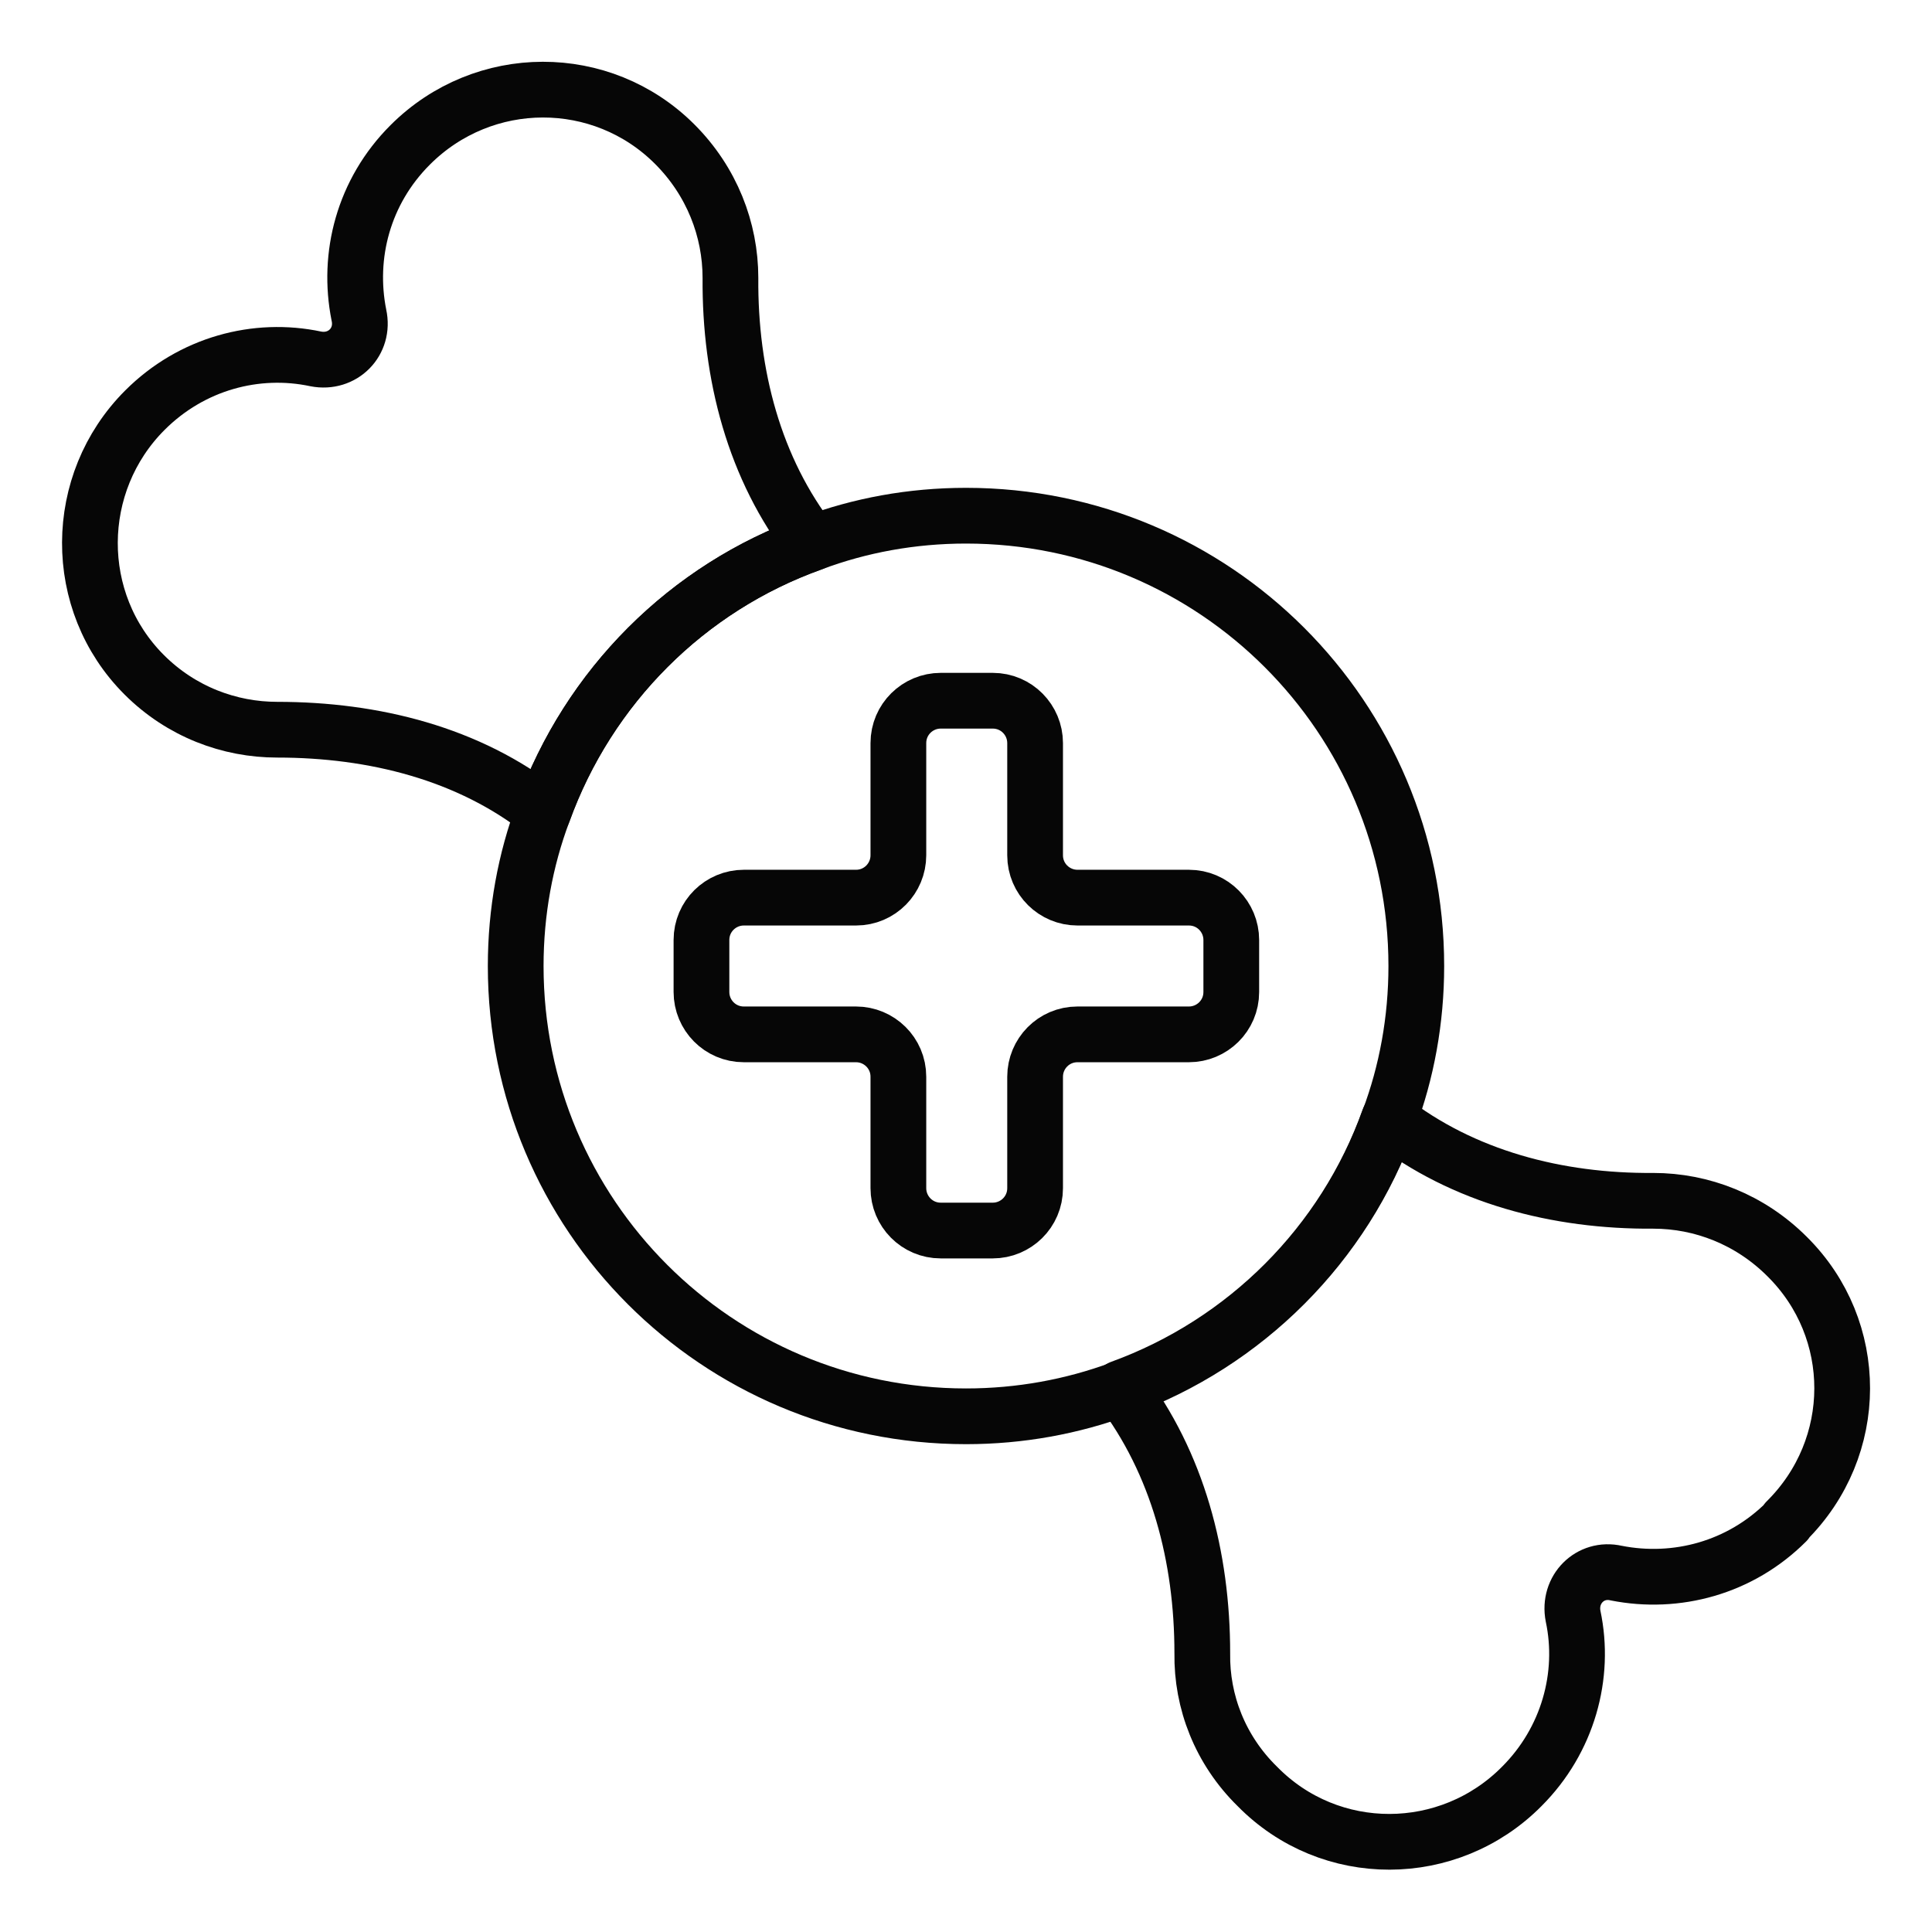
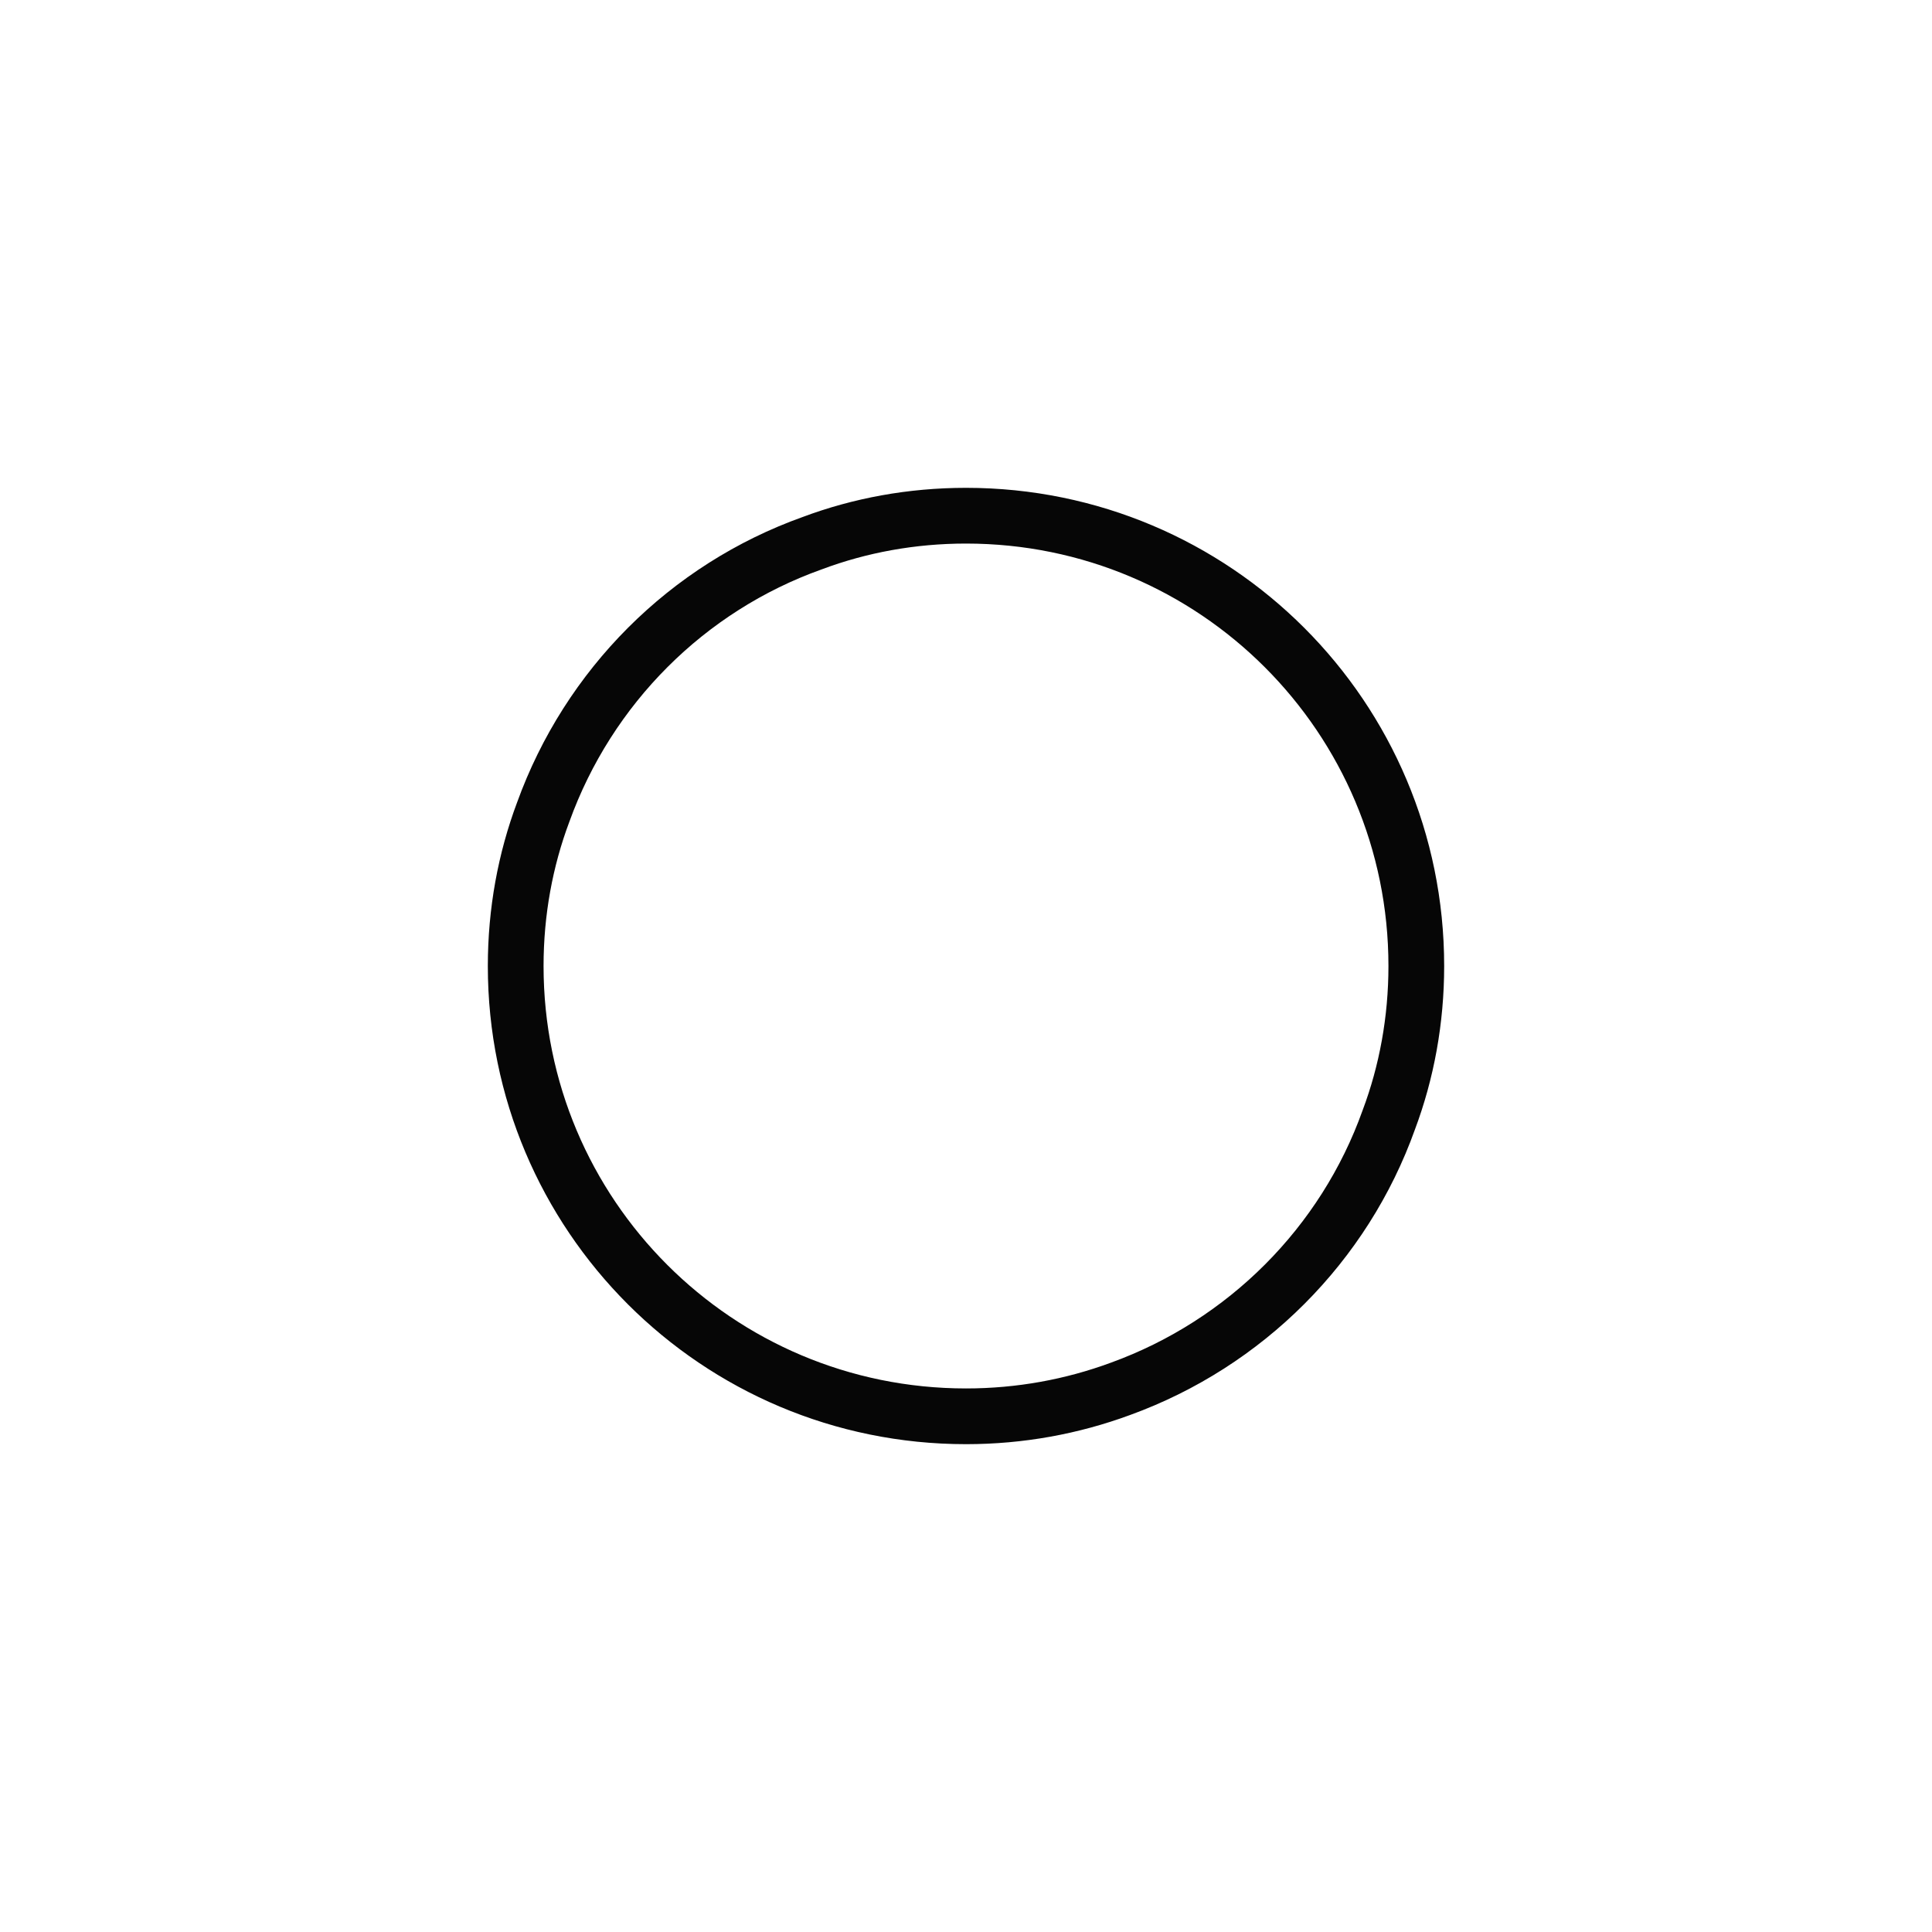
<svg xmlns="http://www.w3.org/2000/svg" id="Warstwa_1" data-name="Warstwa 1" viewBox="0 0 26 26">
  <defs>
    <style>
      .cls-1 {
        stroke-miterlimit: 10;
      }

      .cls-1, .cls-2 {
        fill: none;
        stroke: #060606;
        stroke-width: .75px;
      }

      .cls-2 {
        stroke-linecap: round;
        stroke-linejoin: round;
      }
    </style>
  </defs>
-   <path class="cls-2" d="M9.83,3.74c-.01,1.3.32,2.57,1.1,3.57-1.68.6-3.01,1.93-3.62,3.62-1-.79-2.28-1.11-3.58-1.11-.64,0-1.29-.24-1.79-.74-.98-.98-.97-2.58.01-3.56.63-.63,1.5-.86,2.3-.69.36.07.66-.23.58-.59-.16-.8.06-1.66.69-2.29.99-.99,2.58-.99,3.56-.01.5.5.75,1.15.75,1.8Z" />
-   <path class="cls-2" d="M24.04,20.48c-.62.62-1.48.85-2.29.69-.35-.08-.65.22-.58.58.17.8-.07,1.67-.69,2.29-.98.99-2.58,1-3.56,0-.5-.49-.75-1.14-.74-1.79,0-1.3-.33-2.56-1.1-3.57,1.68-.61,3.01-1.94,3.61-3.62,1,.78,2.27,1.11,3.56,1.1.65,0,1.3.25,1.8.75.99.98.99,2.57-.01,3.56Z" />
  <path class="cls-1" d="M19.06,13c0,.73-.13,1.43-.37,2.07-.6,1.68-1.93,3.01-3.61,3.62-.65.24-1.35.37-2.08.37-3.35,0-6.06-2.71-6.06-6.06,0-.73.13-1.43.37-2.07.61-1.69,1.94-3.02,3.62-3.62.64-.24,1.34-.37,2.07-.37,3.35,0,6.06,2.71,6.06,6.06Z" />
-   <path class="cls-1" d="M16.57,12.65v.7c0,.32-.26.57-.57.57h-1.5c-.32,0-.57.26-.57.57v1.5c0,.32-.26.57-.57.57h-.7c-.32,0-.57-.26-.57-.57v-1.5c0-.32-.26-.57-.57-.57h-1.51c-.32,0-.57-.26-.57-.57v-.7c0-.32.26-.57.57-.57h1.51c.32,0,.57-.26.57-.57v-1.51c0-.32.26-.57.57-.57h.7c.32,0,.57.26.57.57v1.51c0,.32.26.57.57.57h1.5c.32,0,.57.26.57.57Z" />
</svg>